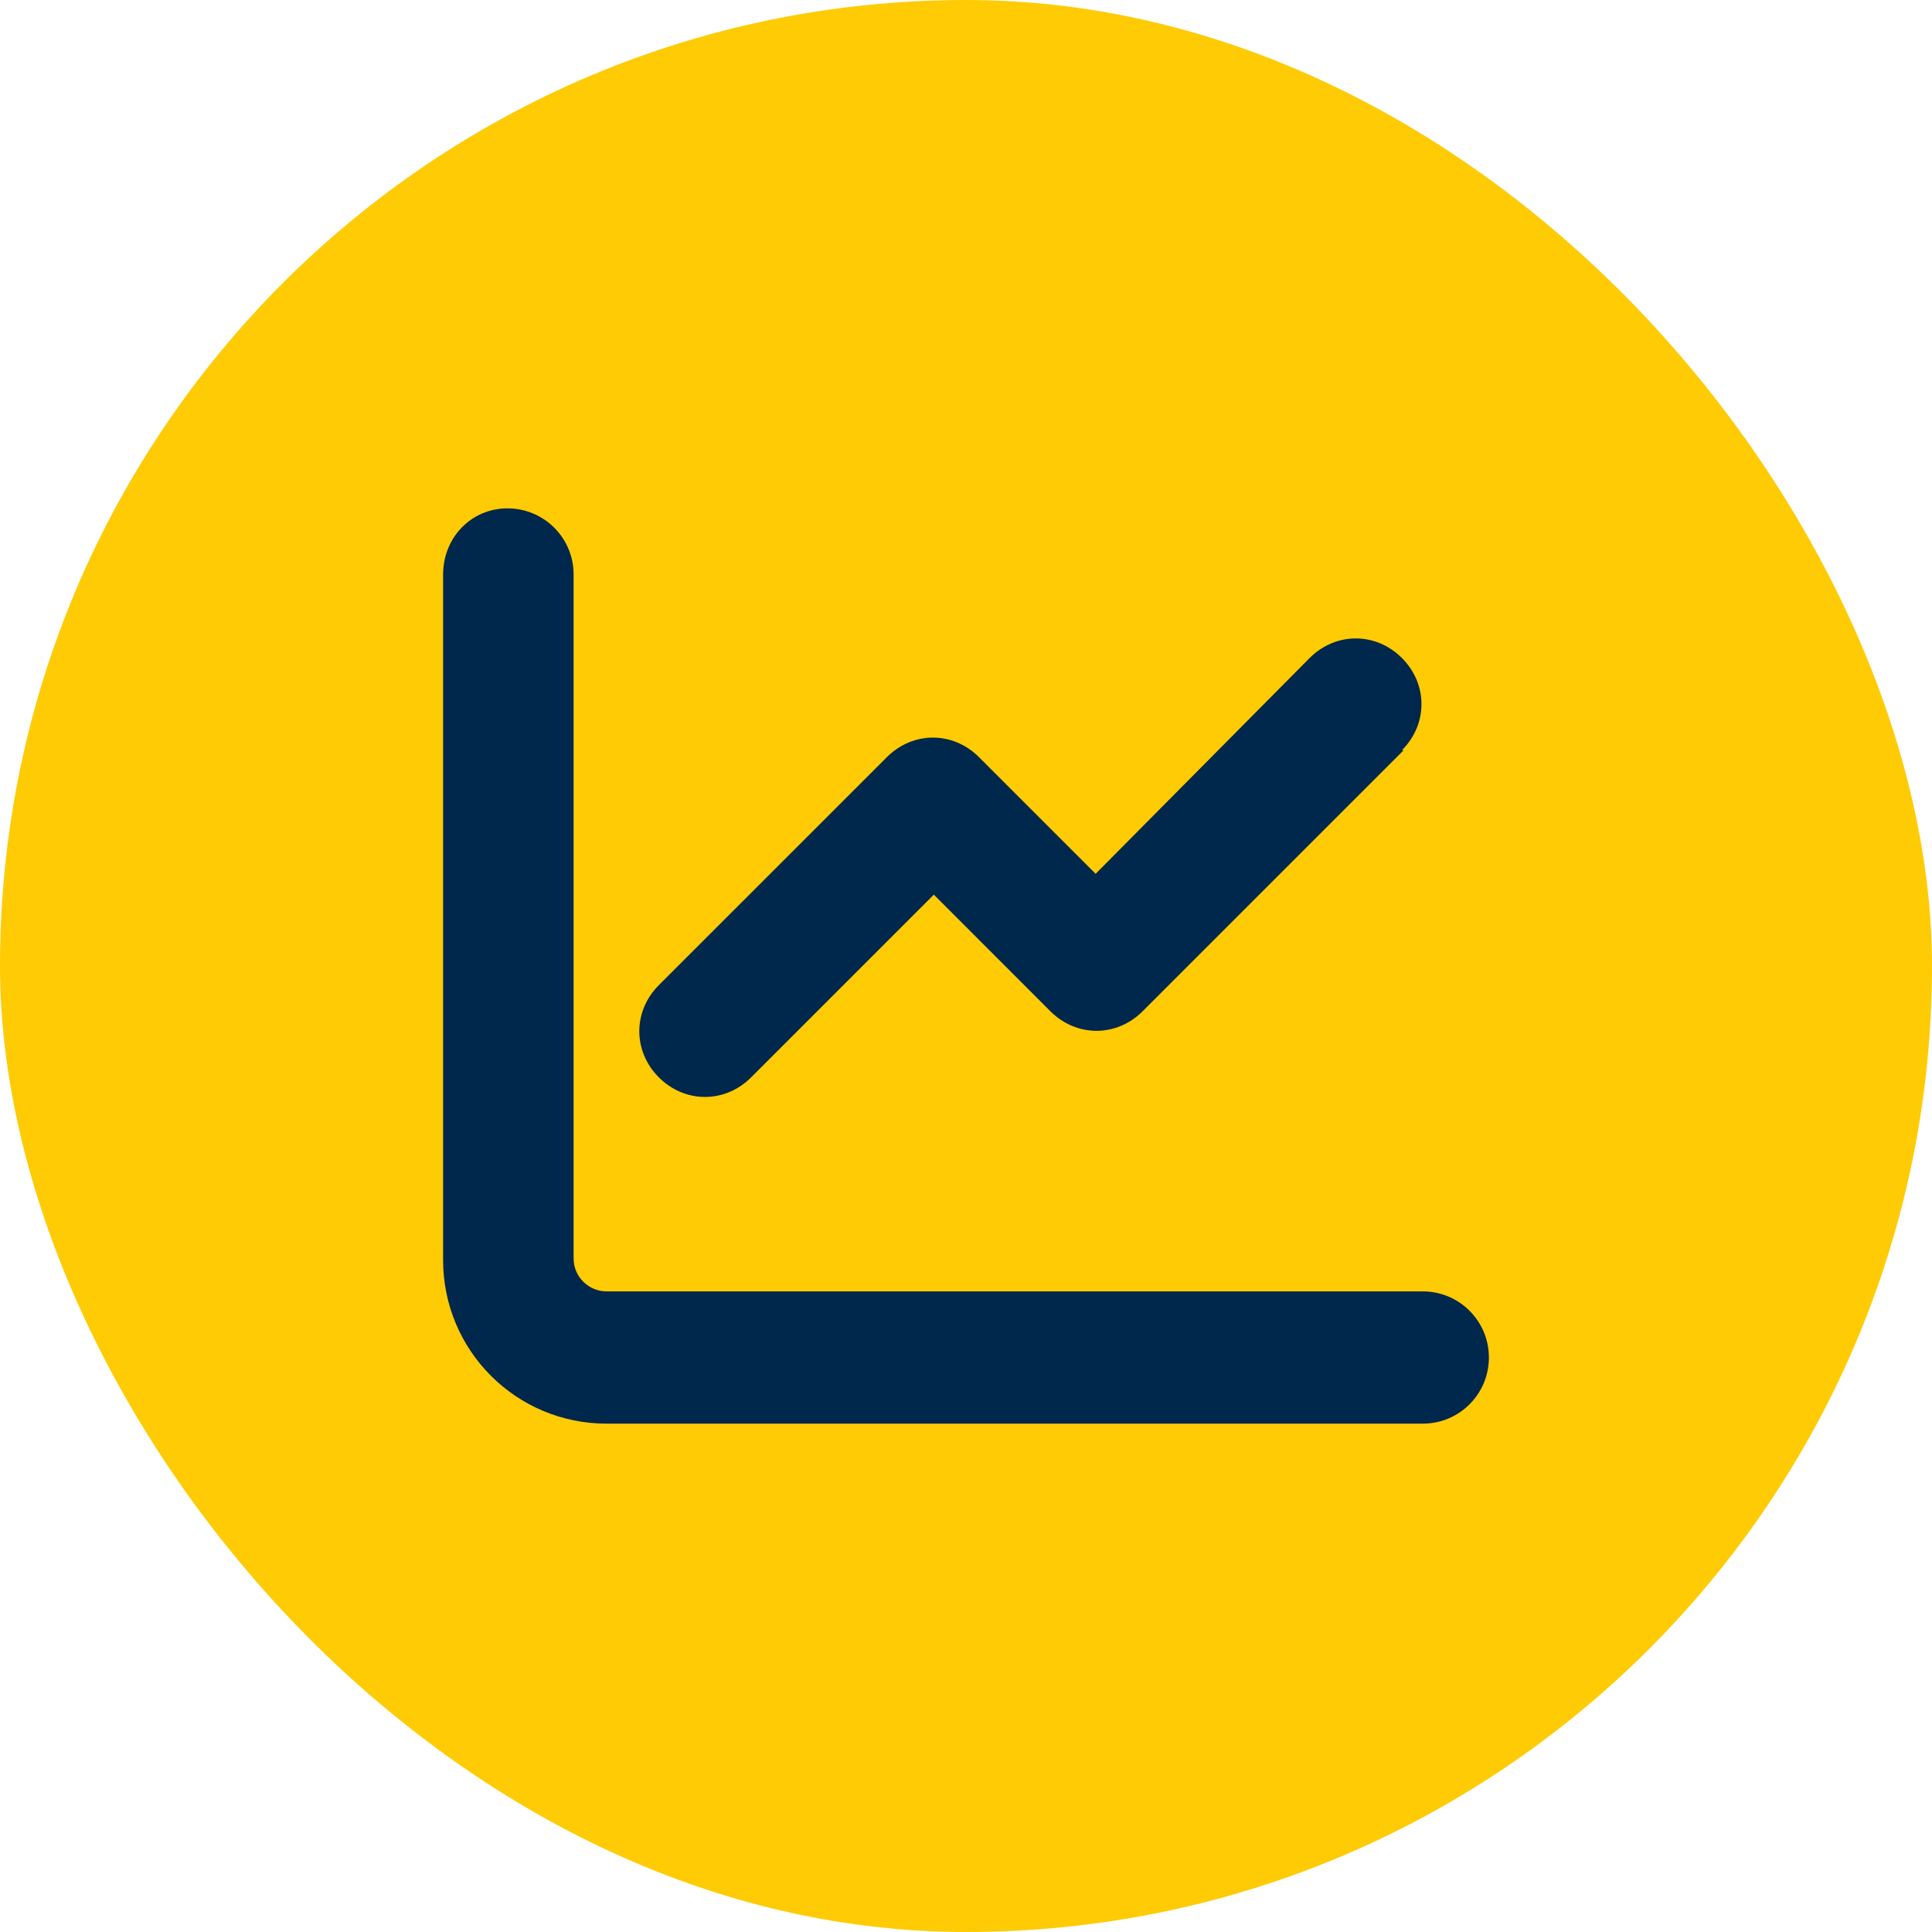
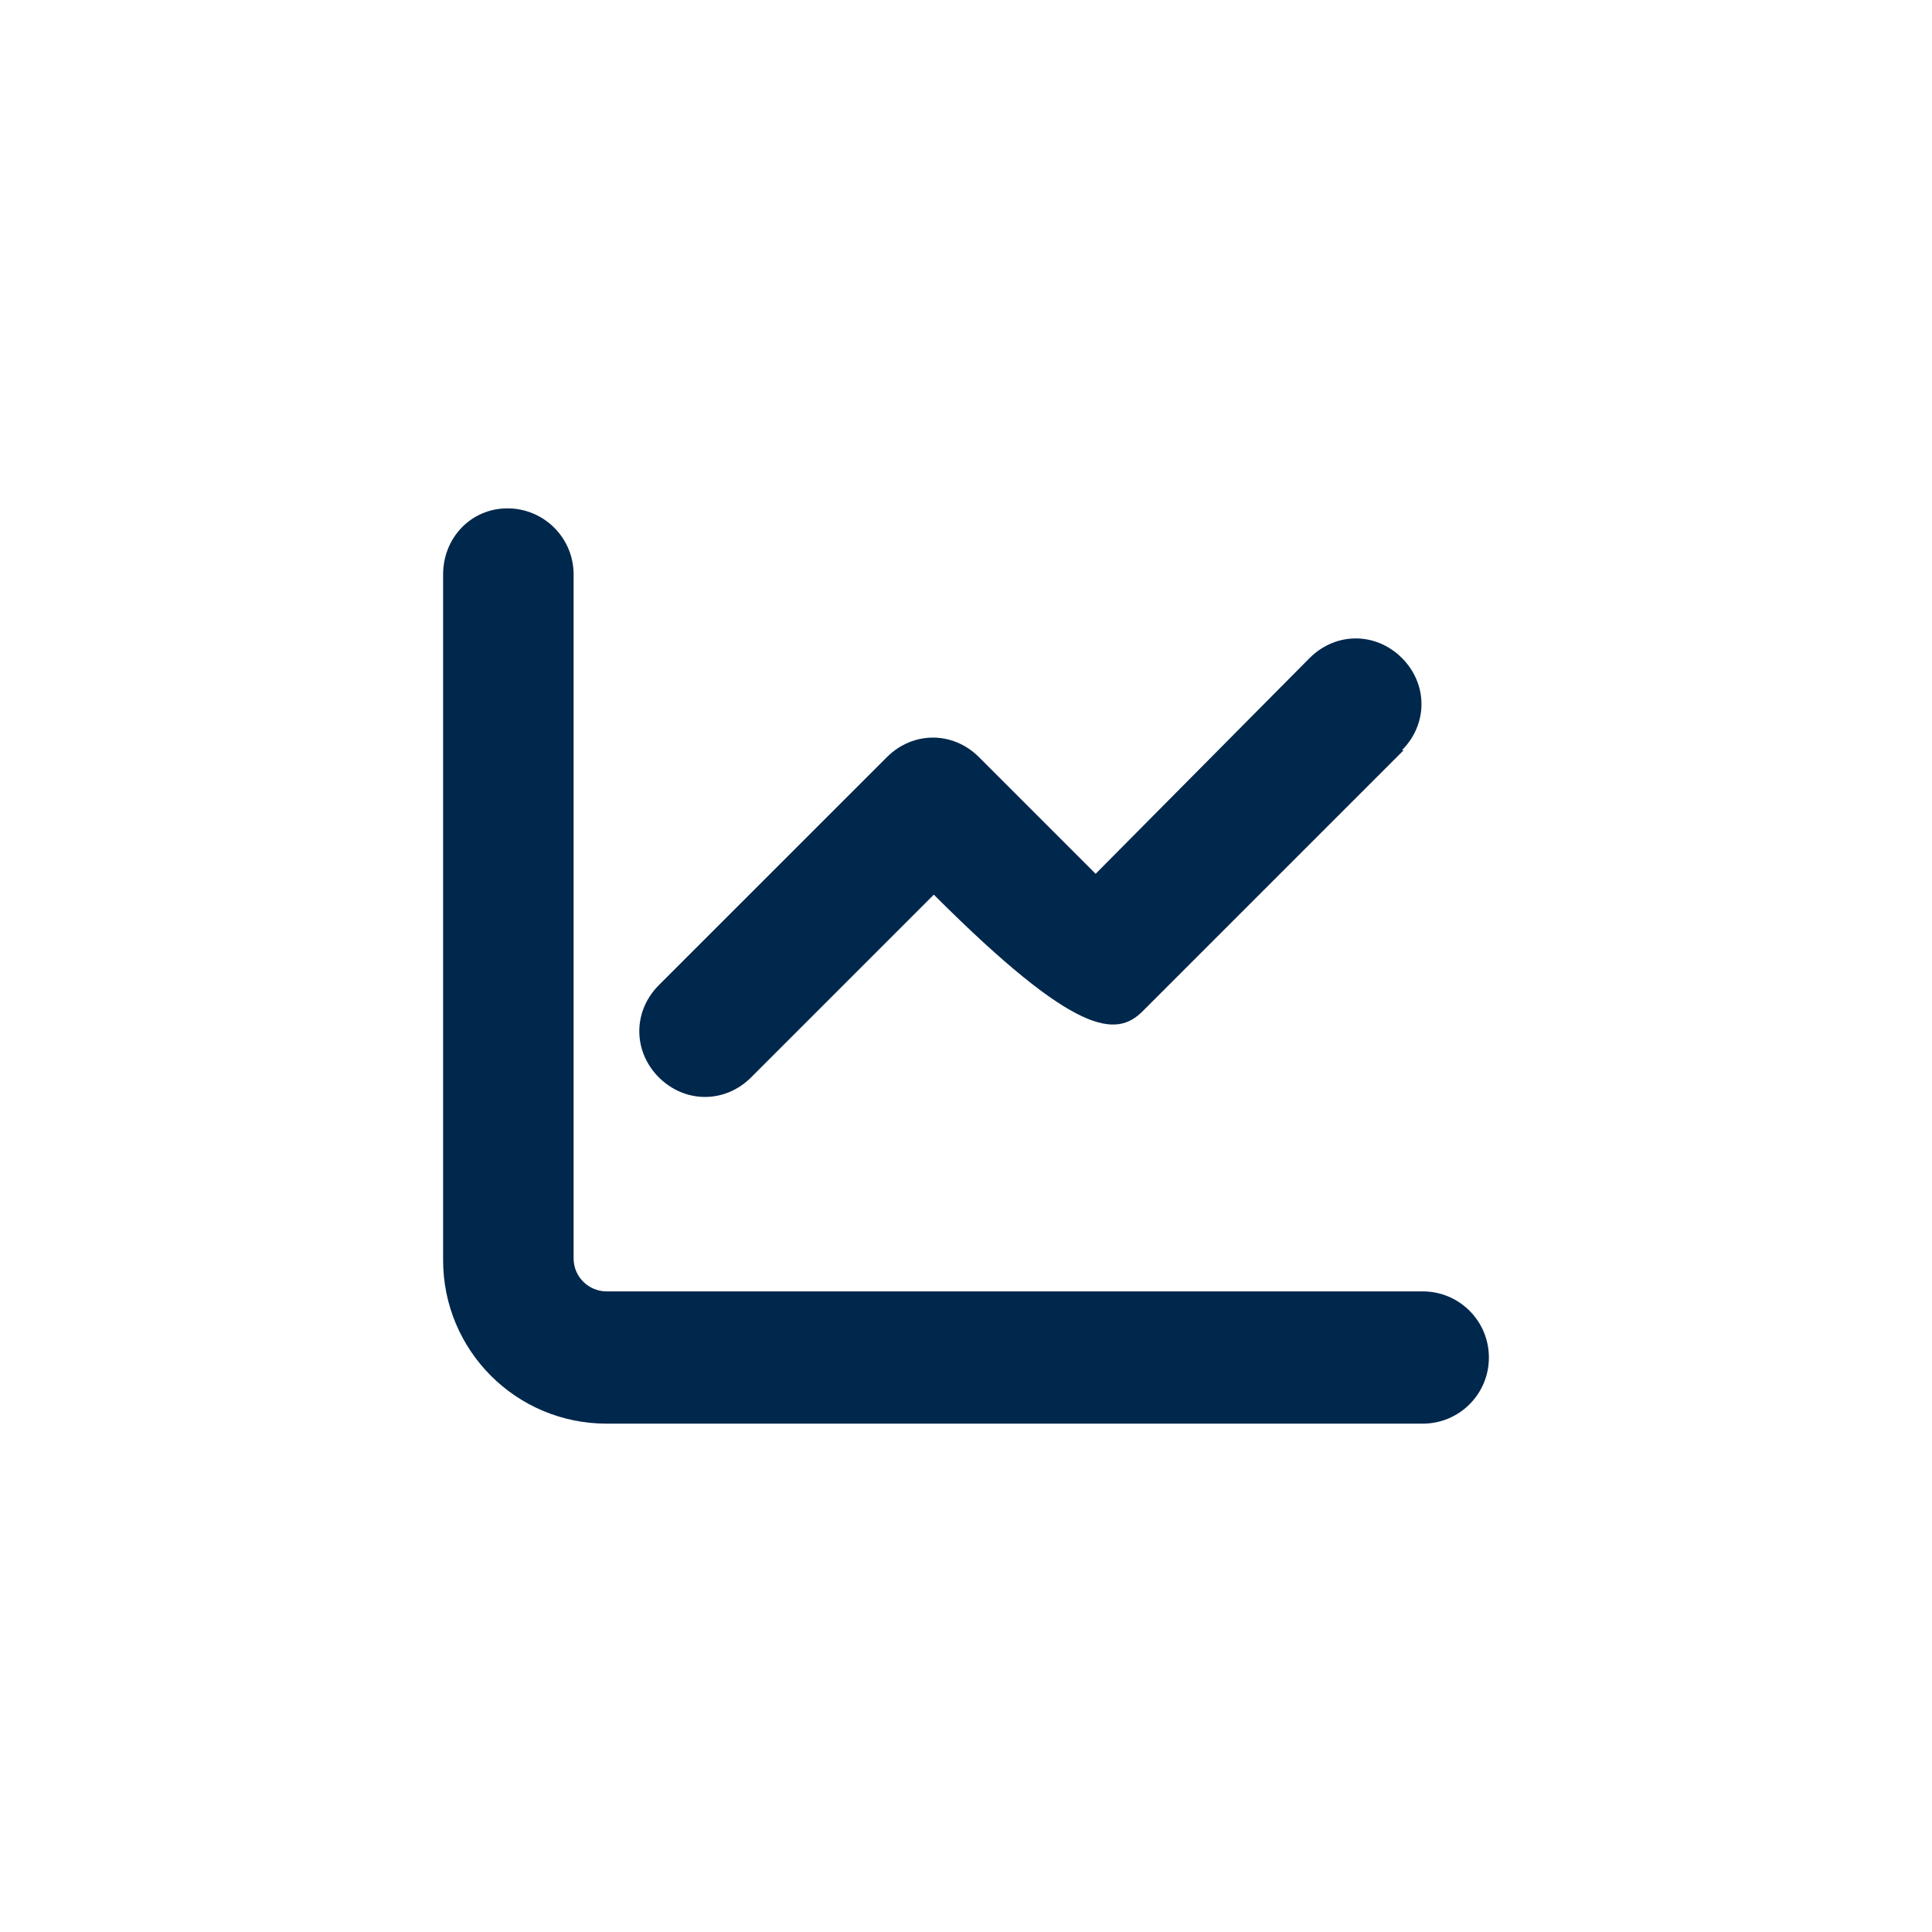
<svg xmlns="http://www.w3.org/2000/svg" width="40" height="40" viewBox="0 0 40 40" fill="none">
-   <rect width="40" height="40" rx="20" fill="#FFCB05" />
-   <path d="M11.876 11.894C11.876 11.137 11.263 10.525 10.507 10.525C9.75 10.525 9.174 11.137 9.174 11.894V26.089C9.174 27.962 10.687 29.475 12.56 29.475H29.457C30.214 29.475 30.826 28.863 30.826 28.106C30.826 27.35 30.214 26.737 29.457 26.737H12.56C12.2 26.737 11.876 26.449 11.876 26.053V11.894ZM29.025 15.533C29.565 14.992 29.565 14.164 29.025 13.623C28.484 13.083 27.656 13.083 27.115 13.623L22.684 18.091L20.27 15.677C19.73 15.136 18.901 15.136 18.361 15.677L13.641 20.396C13.101 20.937 13.101 21.765 13.641 22.306C14.182 22.846 15.01 22.846 15.551 22.306L19.334 18.523L21.747 20.937C22.288 21.477 23.116 21.477 23.657 20.937L29.061 15.533H29.025Z" fill="#00274C" />
+   <path d="M11.876 11.894C11.876 11.137 11.263 10.525 10.507 10.525C9.75 10.525 9.174 11.137 9.174 11.894V26.089C9.174 27.962 10.687 29.475 12.56 29.475H29.457C30.214 29.475 30.826 28.863 30.826 28.106C30.826 27.35 30.214 26.737 29.457 26.737H12.56C12.2 26.737 11.876 26.449 11.876 26.053V11.894ZM29.025 15.533C29.565 14.992 29.565 14.164 29.025 13.623C28.484 13.083 27.656 13.083 27.115 13.623L22.684 18.091L20.27 15.677C19.73 15.136 18.901 15.136 18.361 15.677L13.641 20.396C13.101 20.937 13.101 21.765 13.641 22.306C14.182 22.846 15.01 22.846 15.551 22.306L19.334 18.523C22.288 21.477 23.116 21.477 23.657 20.937L29.061 15.533H29.025Z" fill="#00274C" />
</svg>